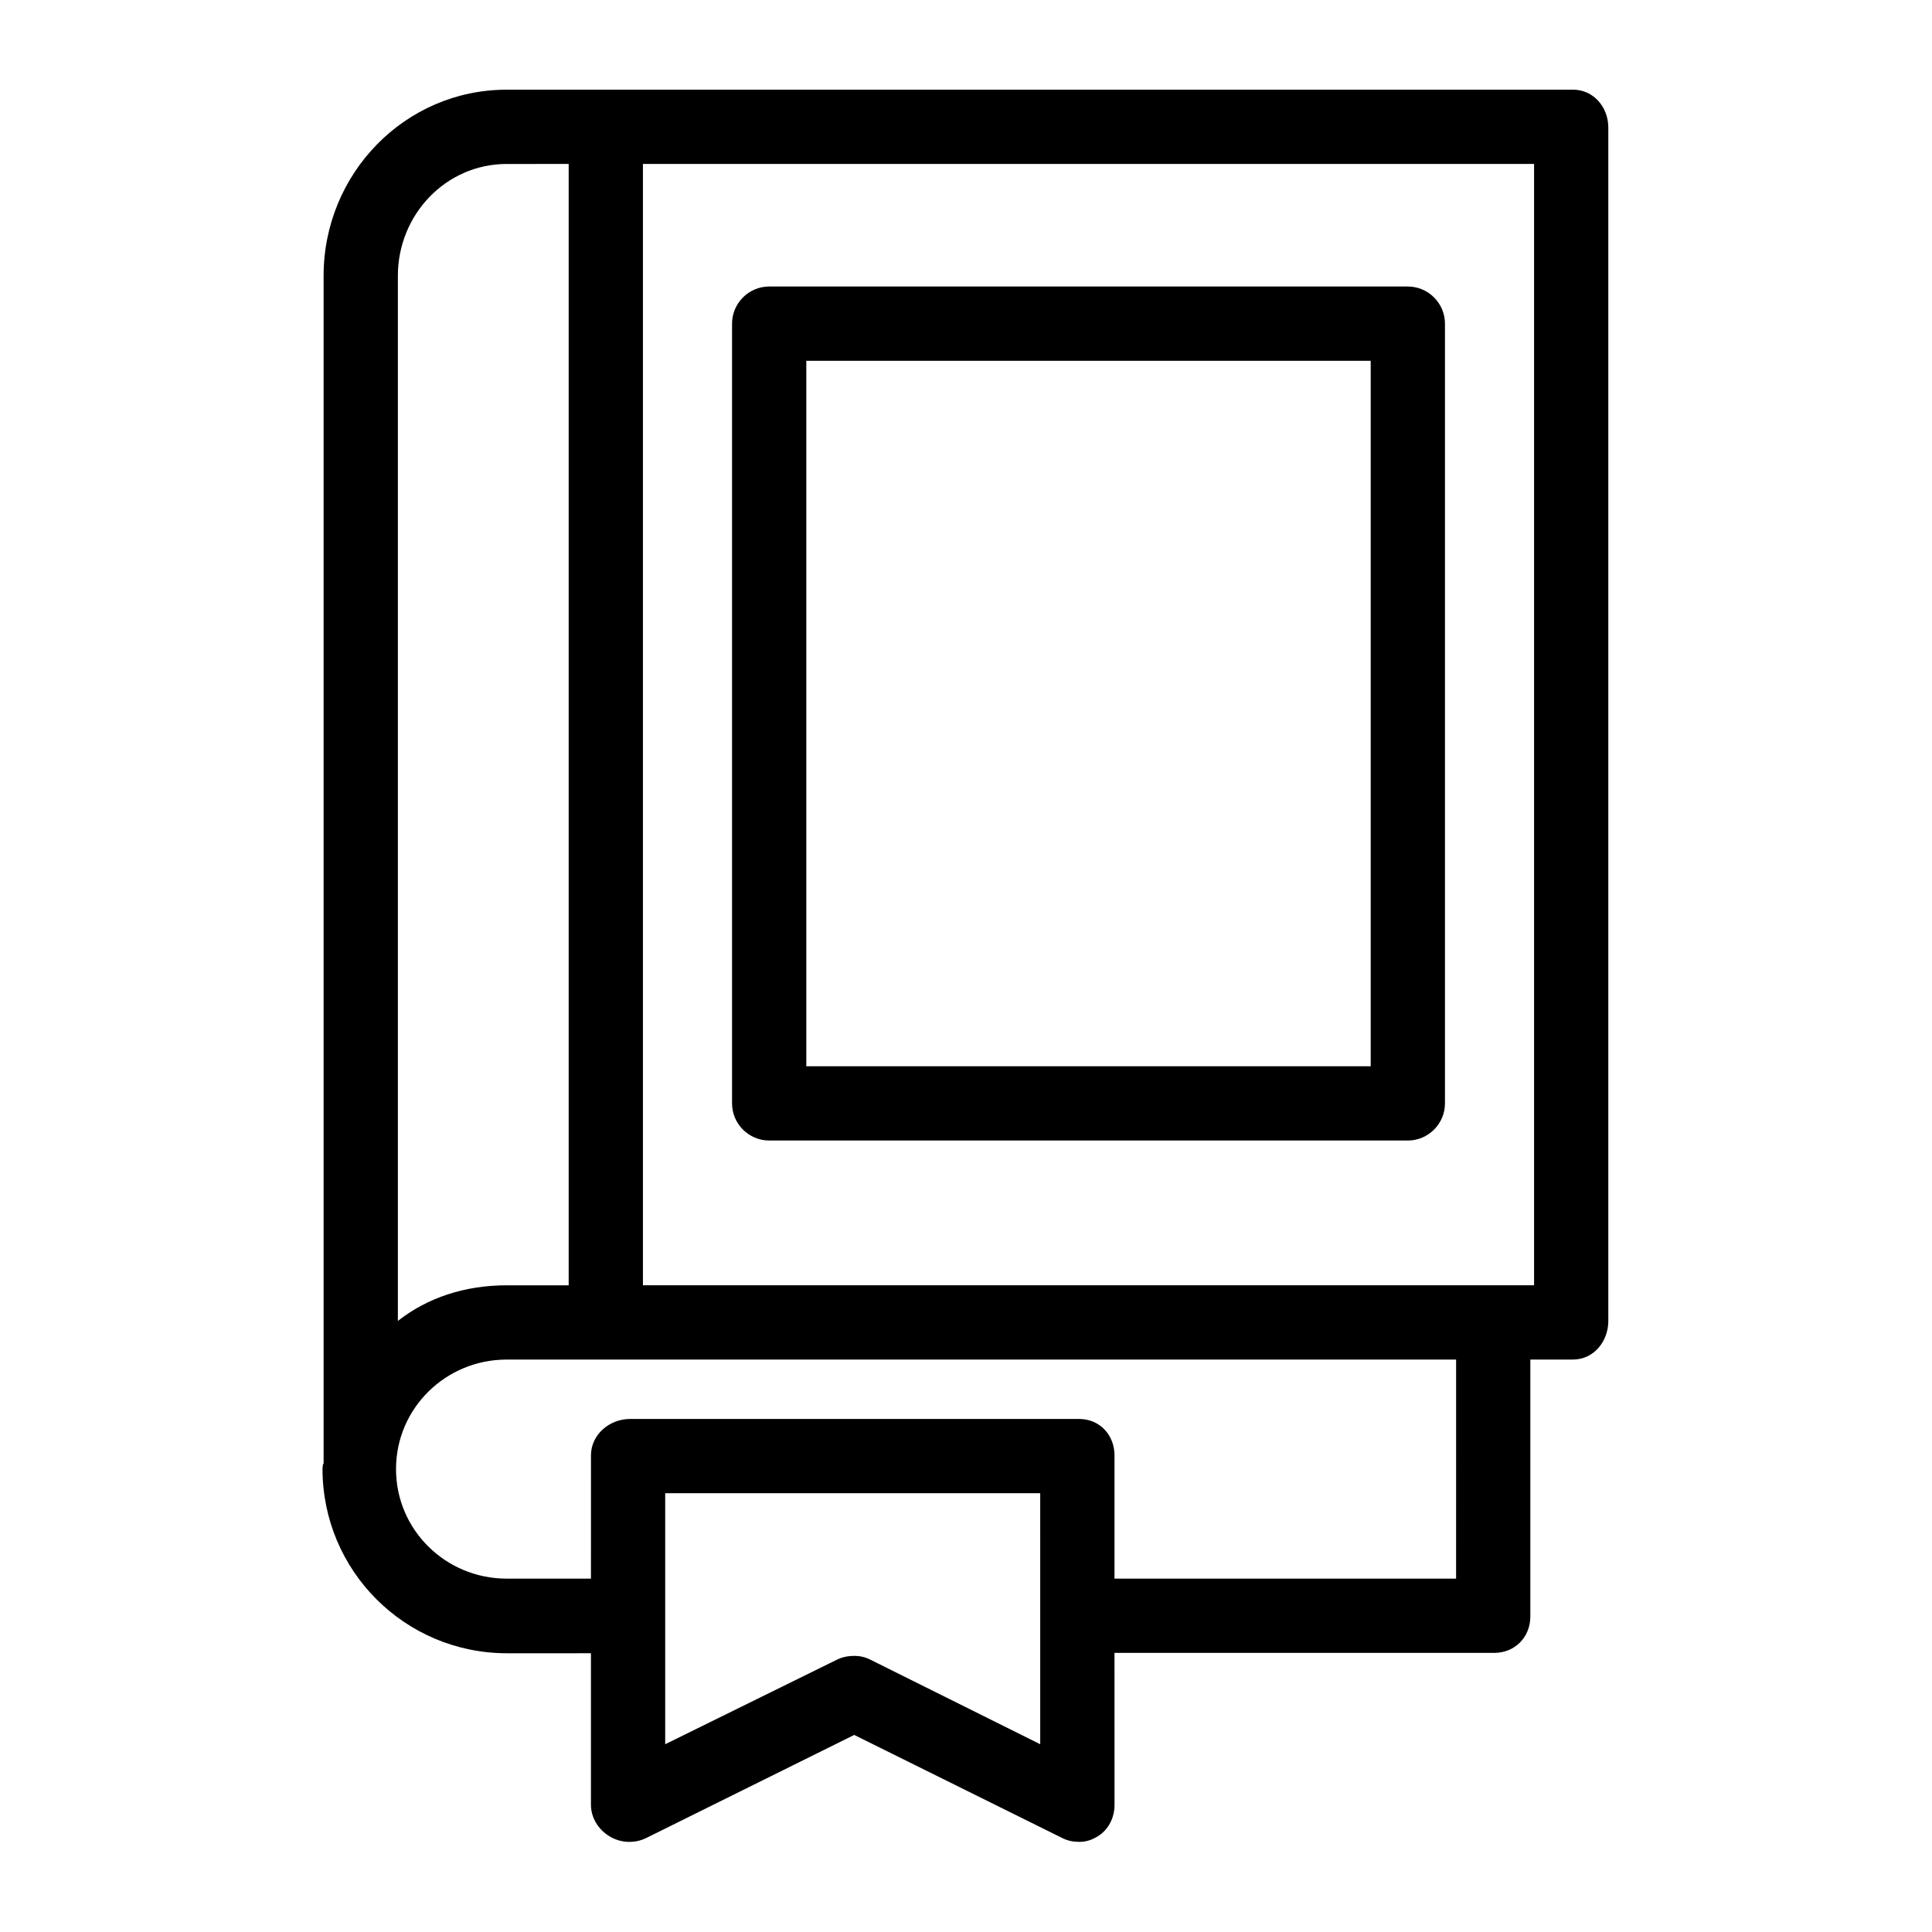
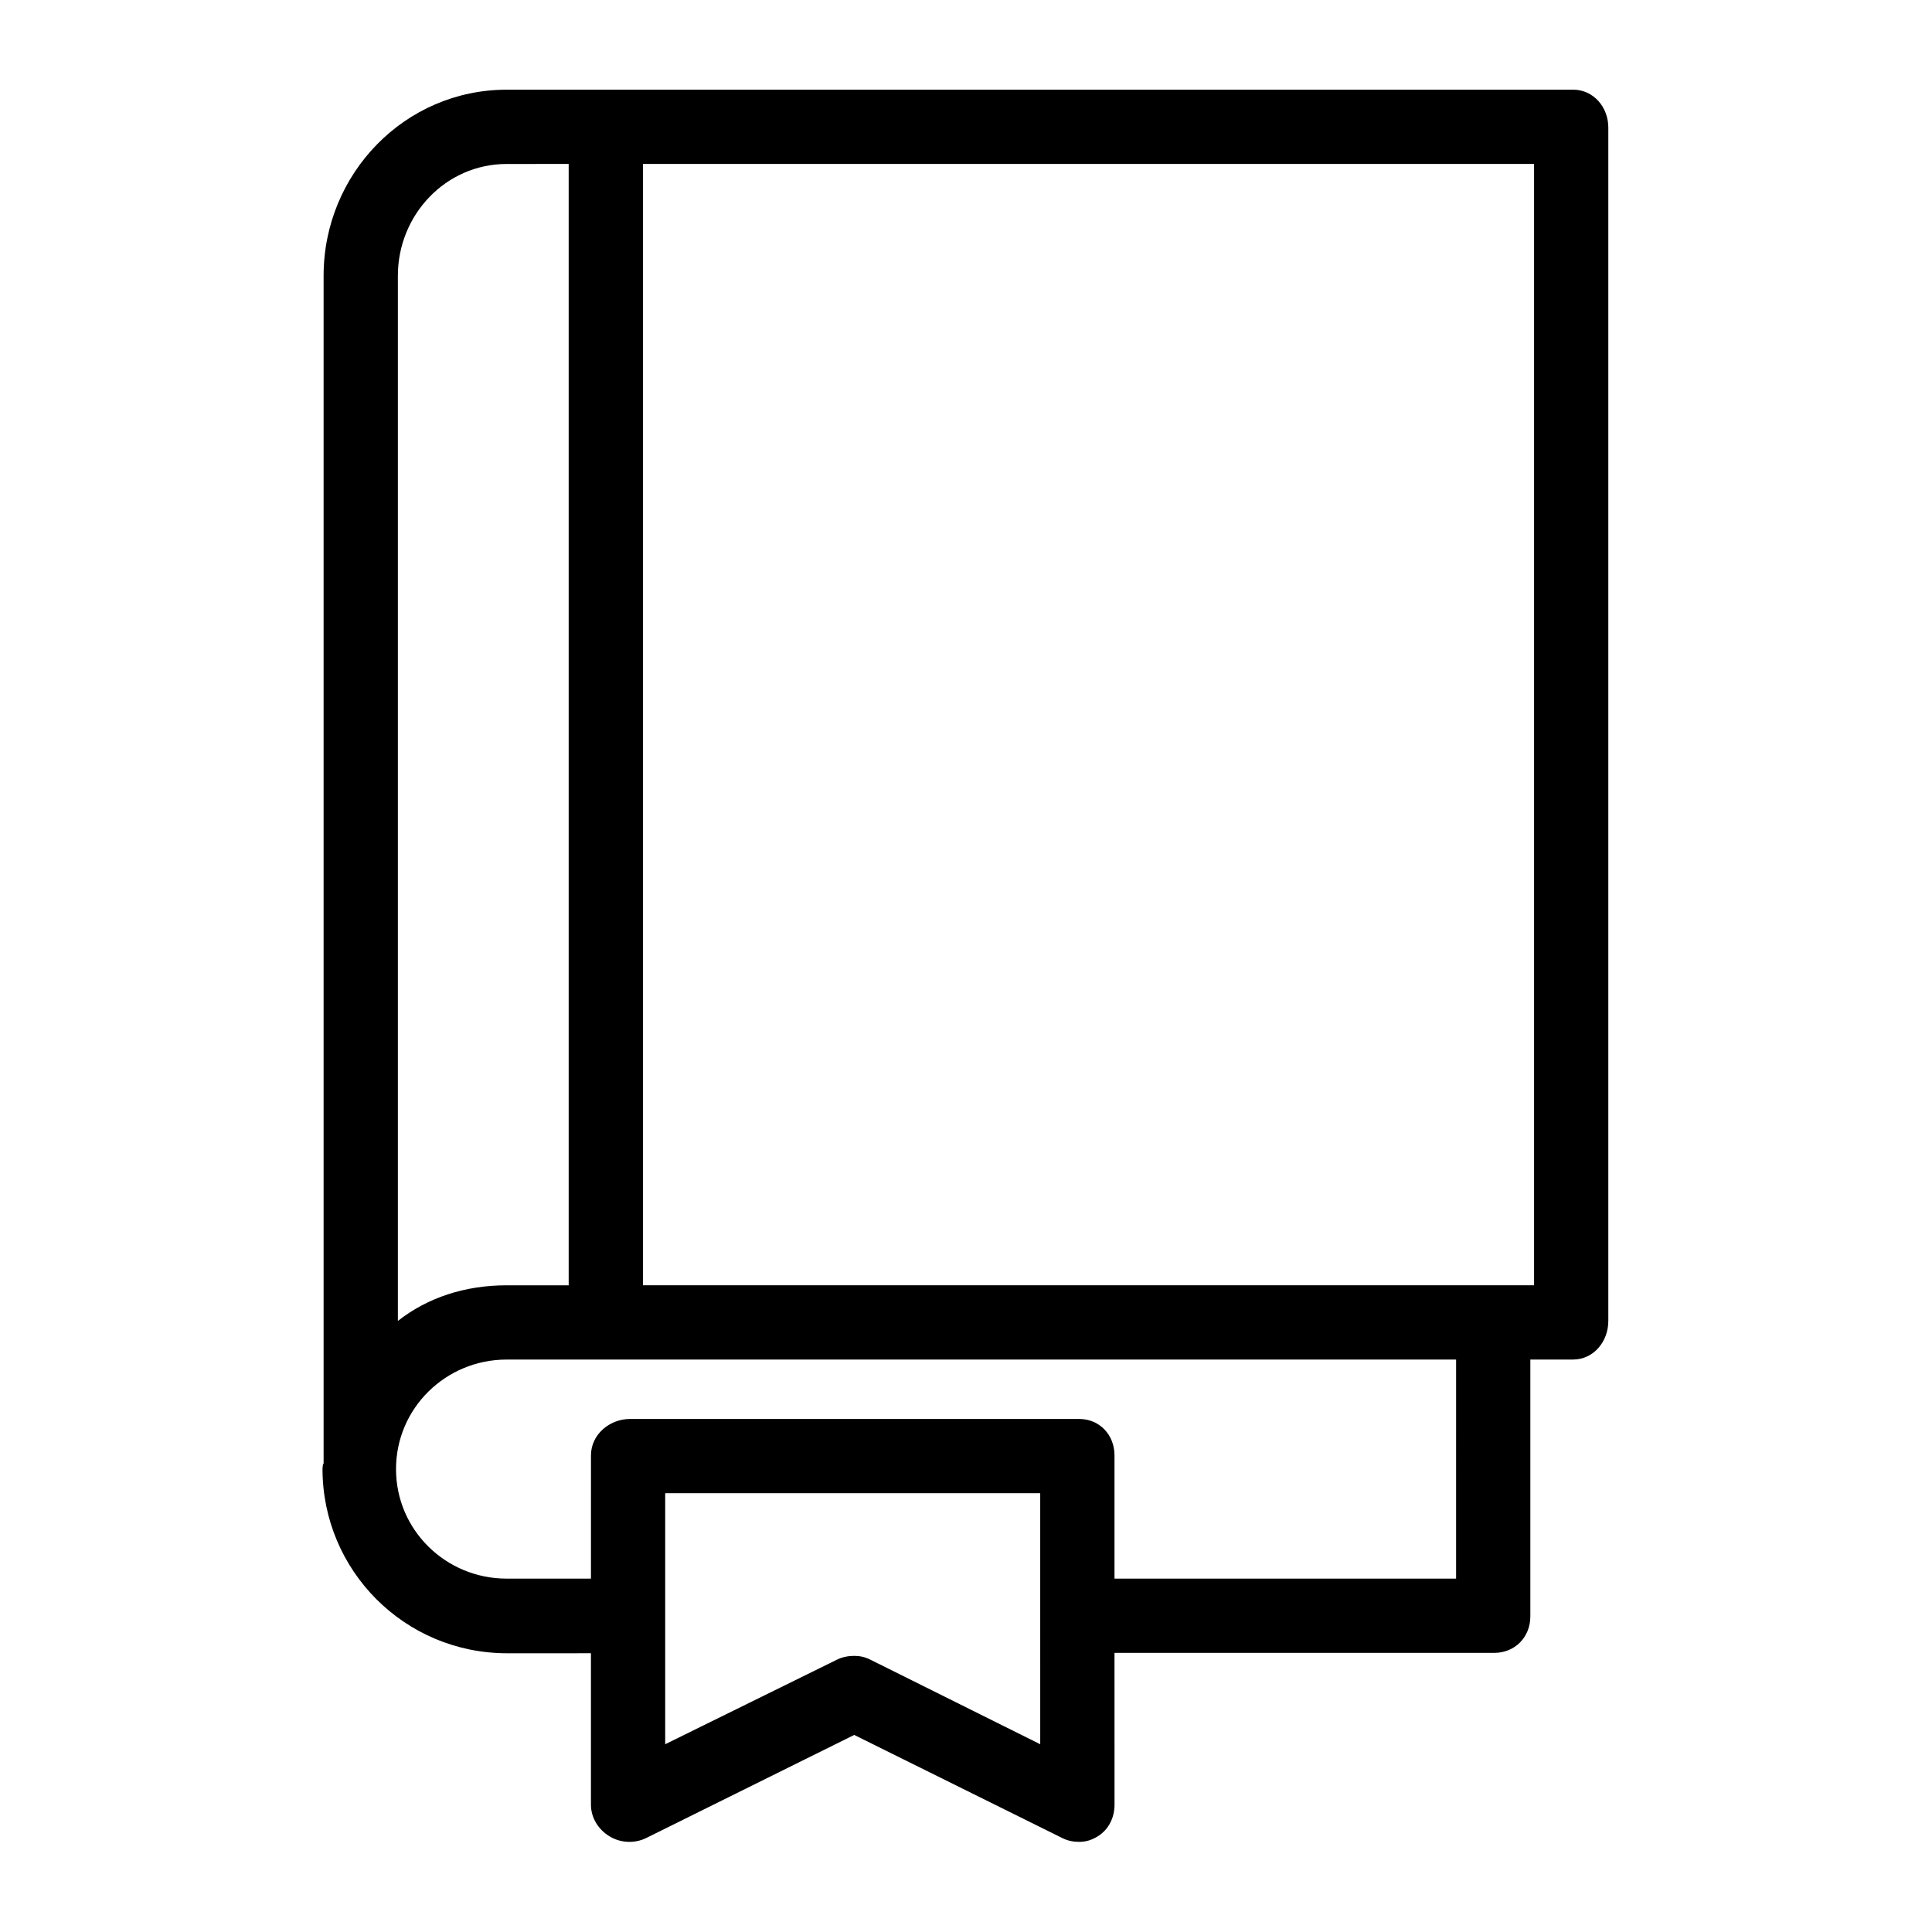
<svg xmlns="http://www.w3.org/2000/svg" fill="#000000" width="800px" height="800px" version="1.1" viewBox="144 144 512 512">
  <g>
    <path d="m560.88 167.77h-282.61c-26.961 0-48.512 22.238-48.512 49.301v314.68c0 0.195-0.195 0.297-0.195 0.492 0 0.395-0.098 0.59-0.098 0.984 0 27.059 21.844 48.906 48.906 48.906l22.234-0.004v40.148c0 3.445 1.969 6.594 4.922 8.363 2.856 1.77 6.594 1.969 9.645 0.492l55.203-27.355 55.203 27.355c1.379 0.688 2.856 0.984 4.43 0.984 1.77 0 3.344-0.492 4.922-1.477 2.856-1.77 4.43-4.922 4.43-8.363l-0.008-40.246h100.66c5.41 0 9.543-4.133 9.543-9.645v-68.09h11.316c5.41 0 9.348-4.723 9.348-10.234v-316.26c0-5.414-3.934-10.039-9.348-10.039zm-311.44 49.301c0-16.137 12.695-29.617 28.832-29.617l16.434-0.004v297.17h-16.434c-11.02 0-20.961 3.246-28.832 9.445zm170.23 389.17-45.066-22.434c-1.379-0.688-2.754-0.984-4.231-0.984-1.477 0-3.148 0.297-4.527 0.984l-45.562 22.434v-66.52h99.383zm110.21-43.887h-90.527v-32.668c0-5.41-3.938-9.645-9.348-9.645h-119.06c-5.41 0-10.332 4.133-10.332 9.645l-0.004 32.668h-22.336c-16.137 0-29.324-12.891-29.324-29.027s13.188-29.027 29.324-29.027h251.61zm20.664-77.738h-236.16v-297.17h236.16z" />
-     <path d="m526.93 229.77c0-5.41-4.43-9.84-9.84-9.84h-169.25c-5.41 0-9.84 4.43-9.84 9.84v206.64c0 5.41 4.43 9.84 9.84 9.84h169.25c5.41 0 9.84-4.43 9.84-9.84zm-169.25 9.84h149.57v186.96h-149.57z" />
  </g>
</svg>